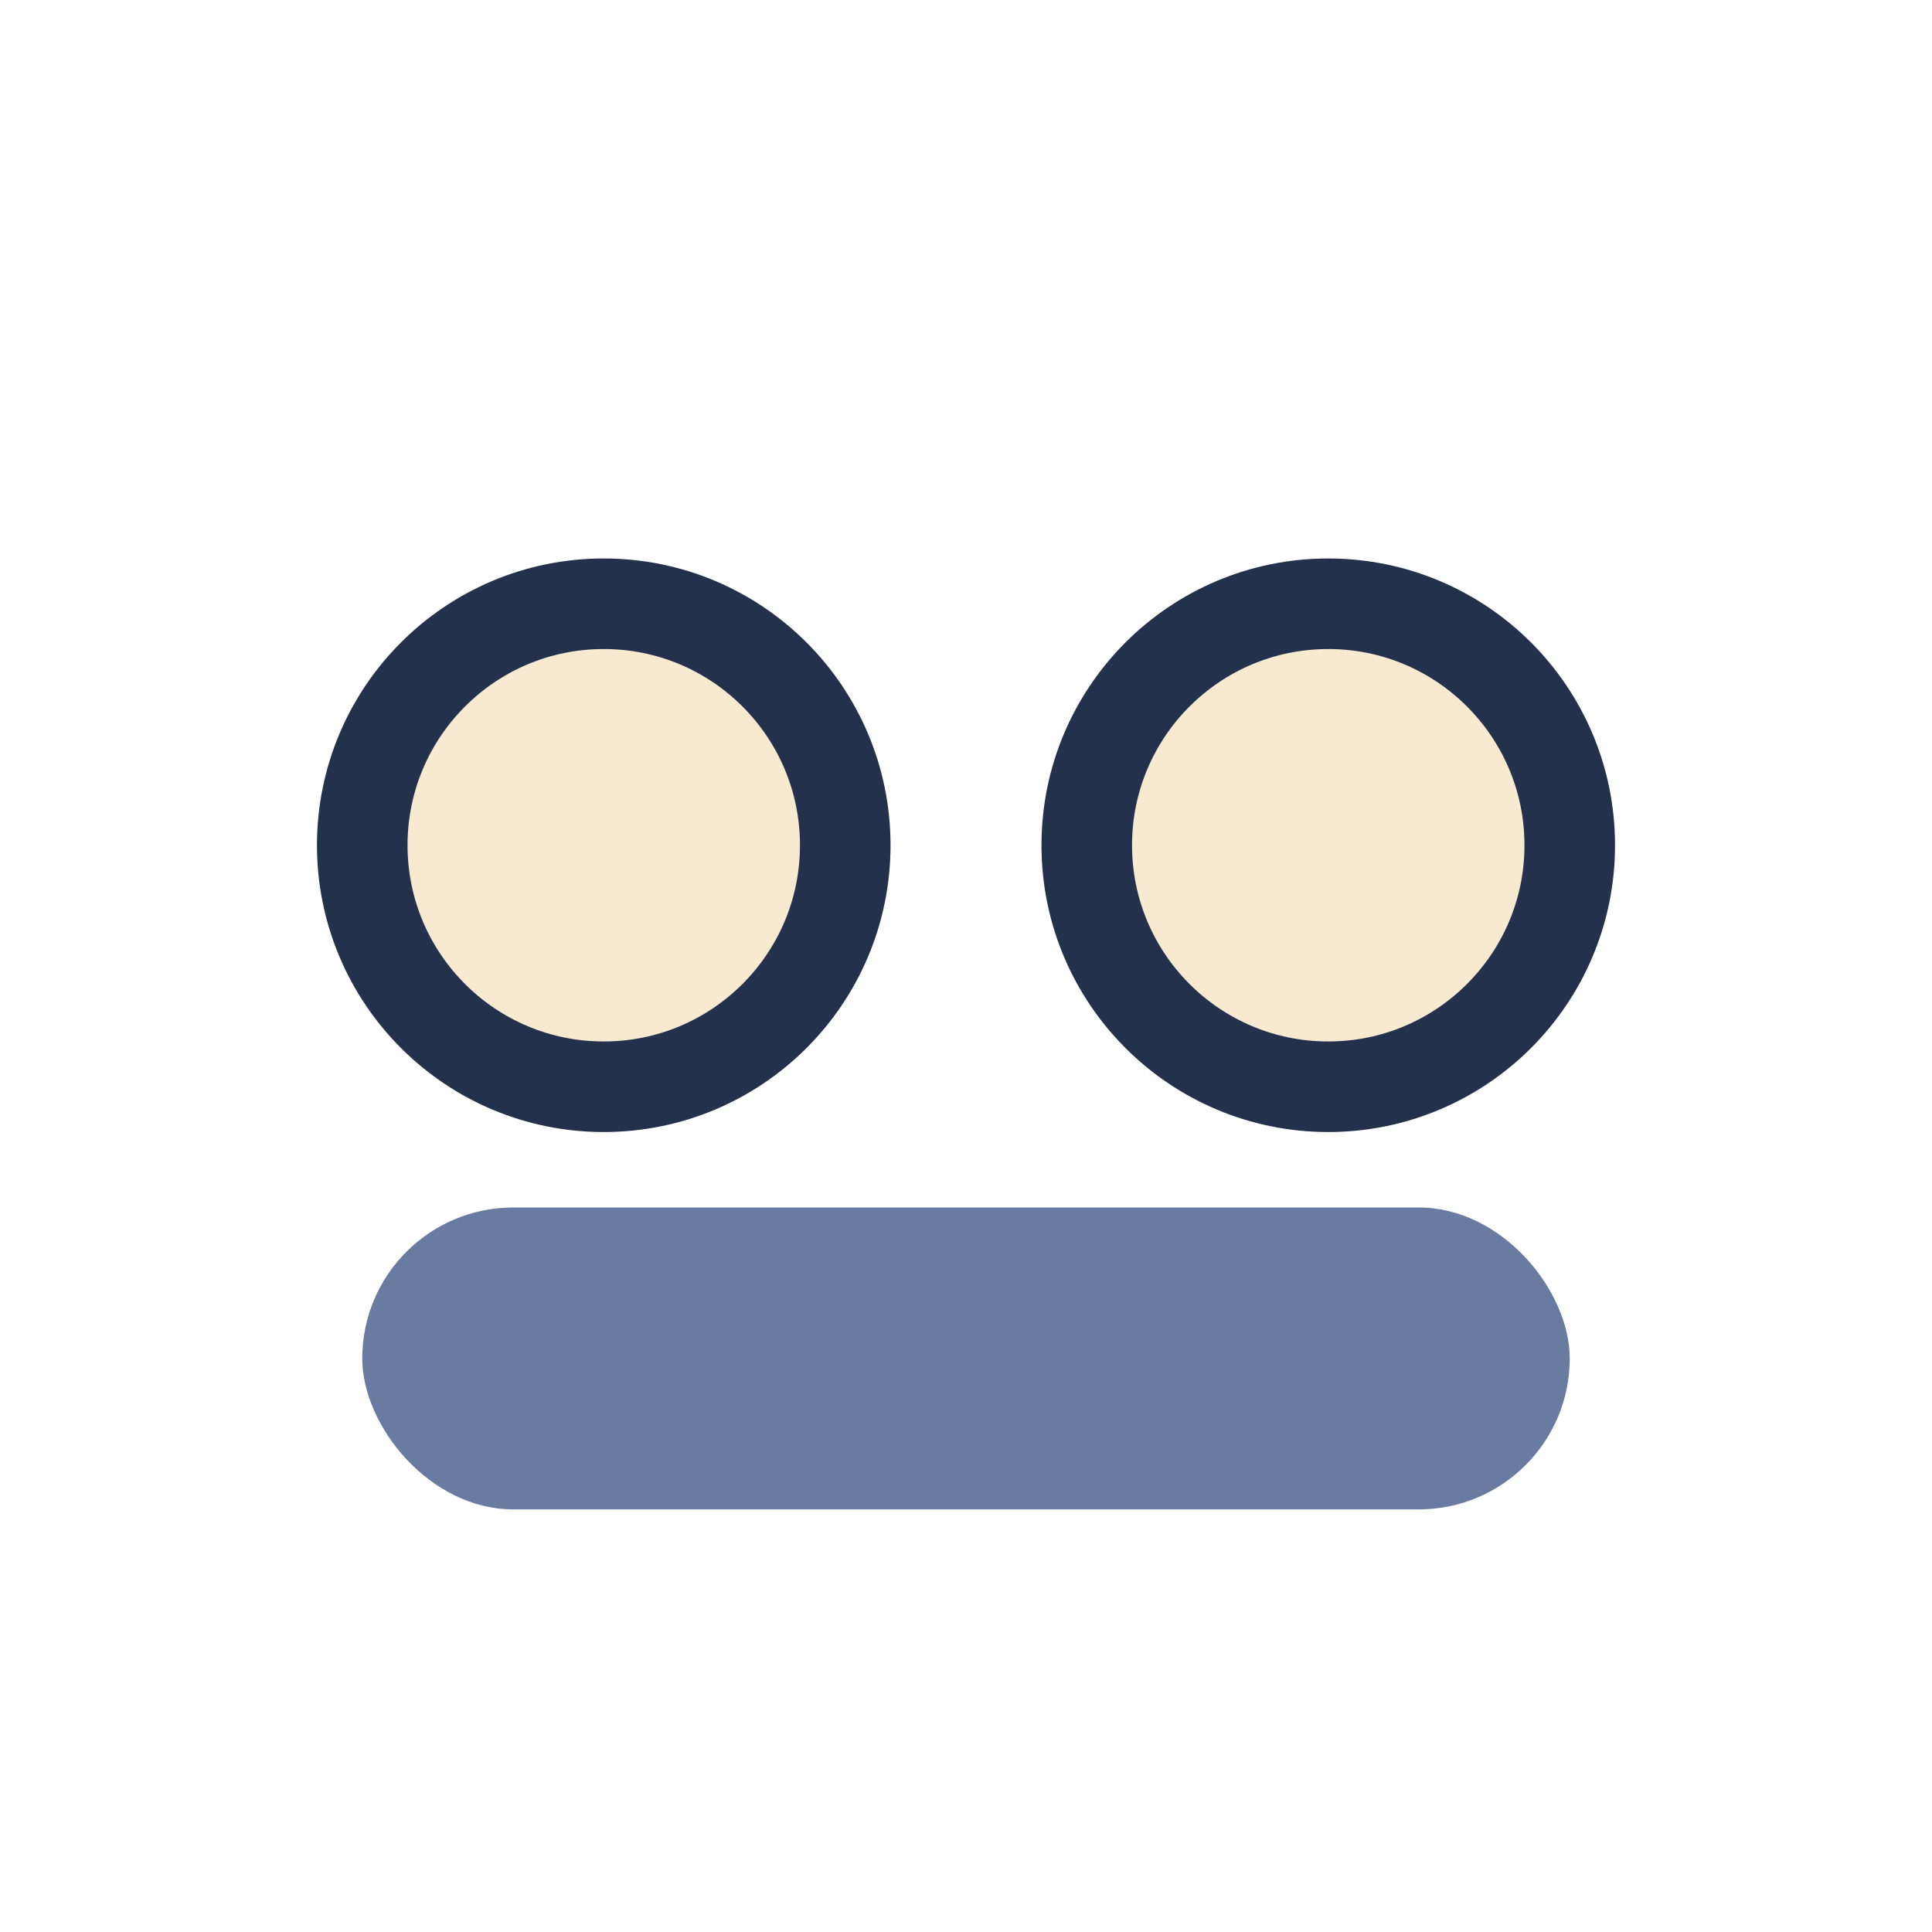
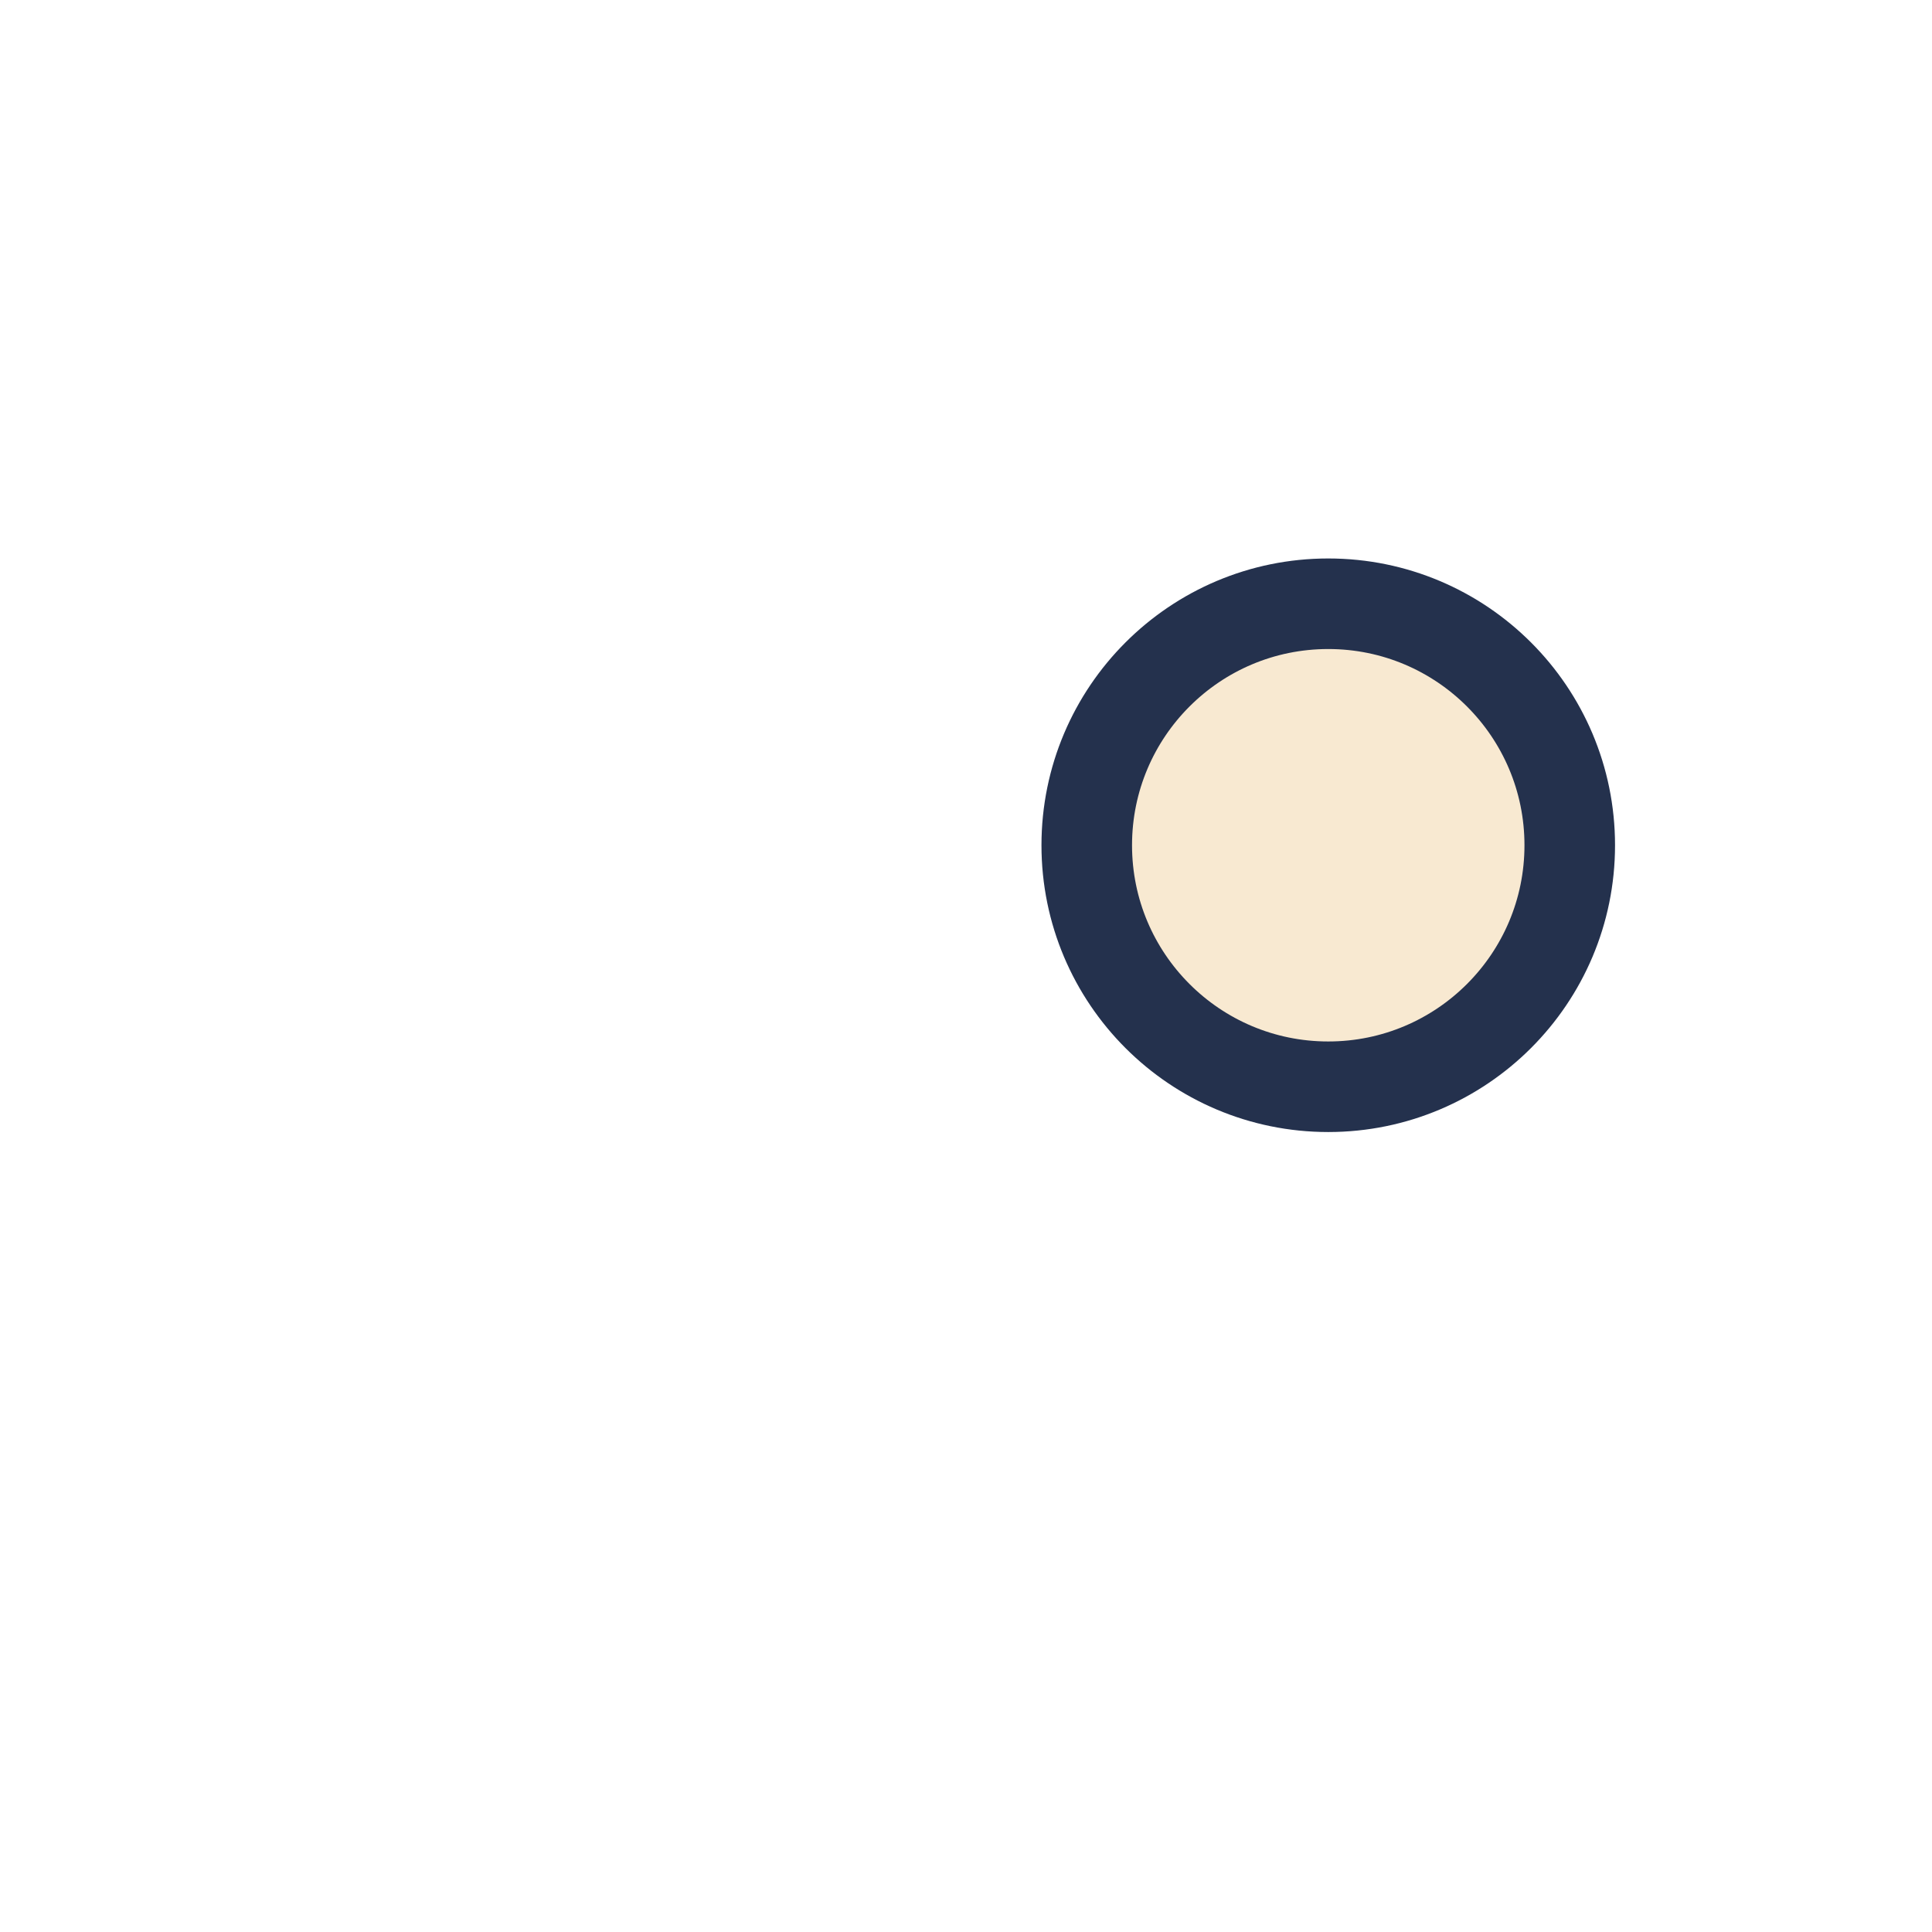
<svg xmlns="http://www.w3.org/2000/svg" width="32" height="32" viewBox="0 0 32 32">
-   <circle cx="10" cy="14" r="4" fill="#F8E9D1" stroke="#24314D" stroke-width="1.5" />
  <circle cx="22" cy="14" r="4" fill="#F8E9D1" stroke="#24314D" stroke-width="1.5" />
-   <rect x="6" y="20" width="20" height="5" rx="2.5" fill="#6A7BA2" />
</svg>